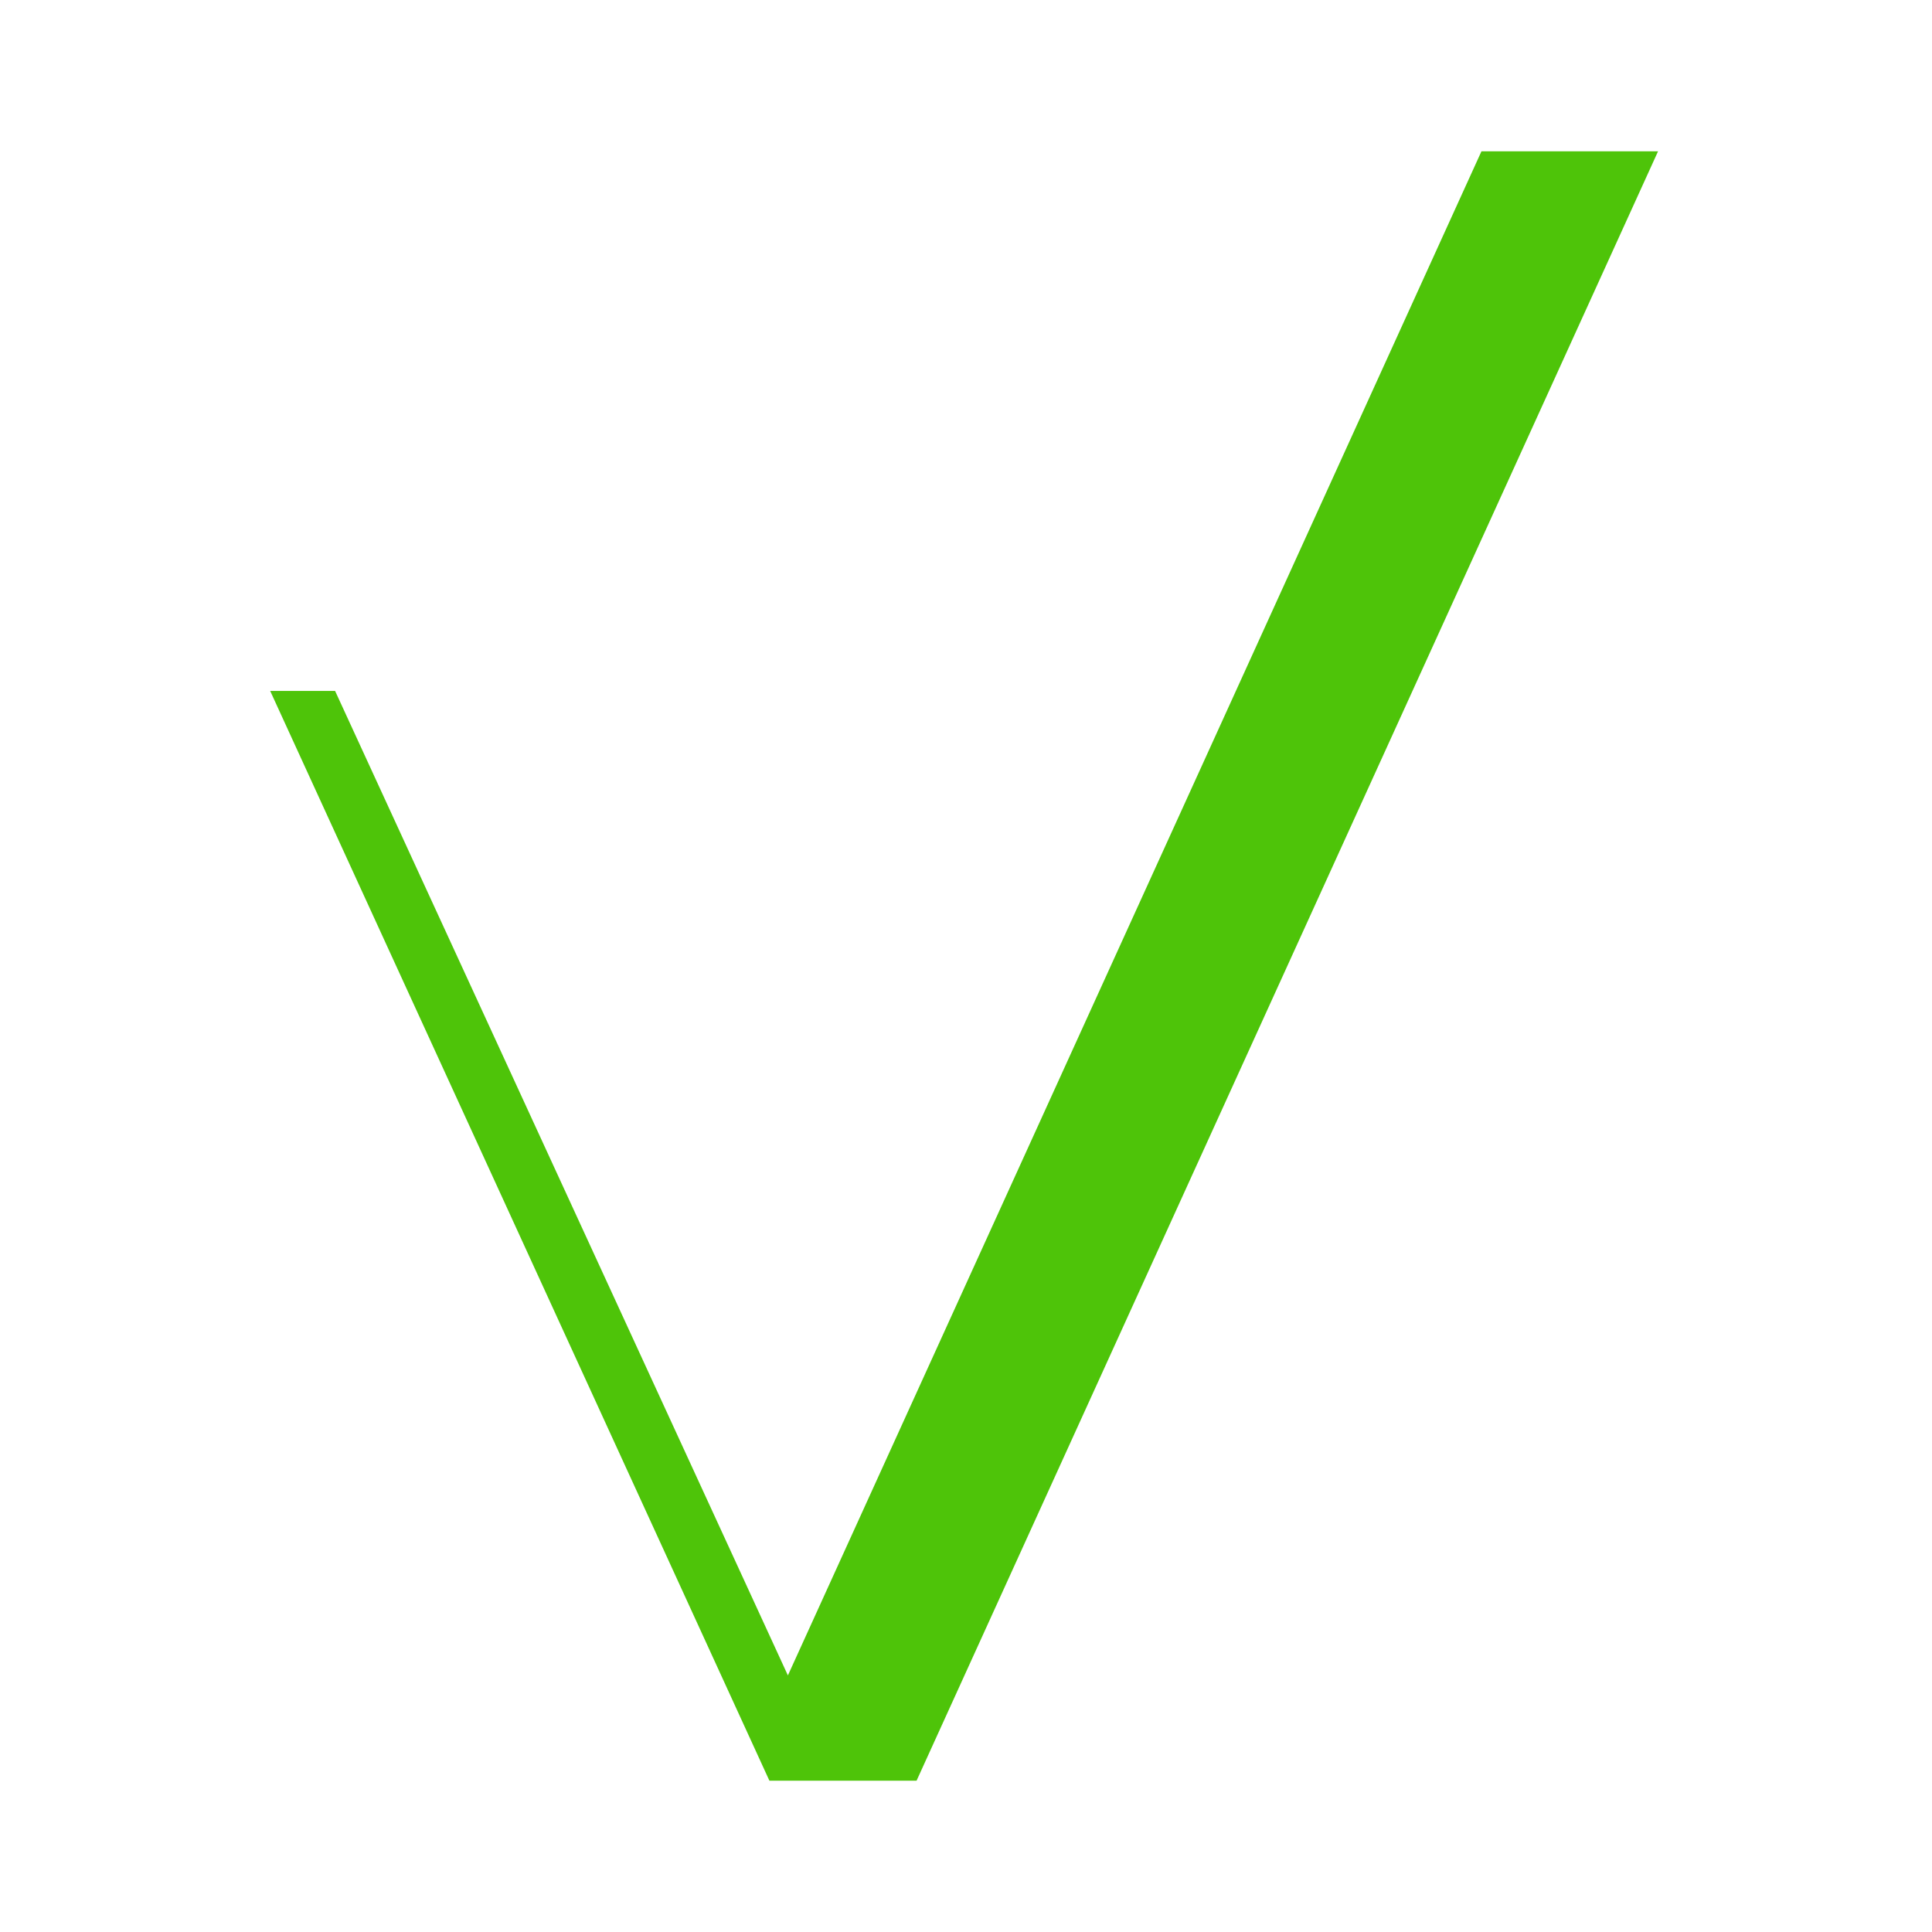
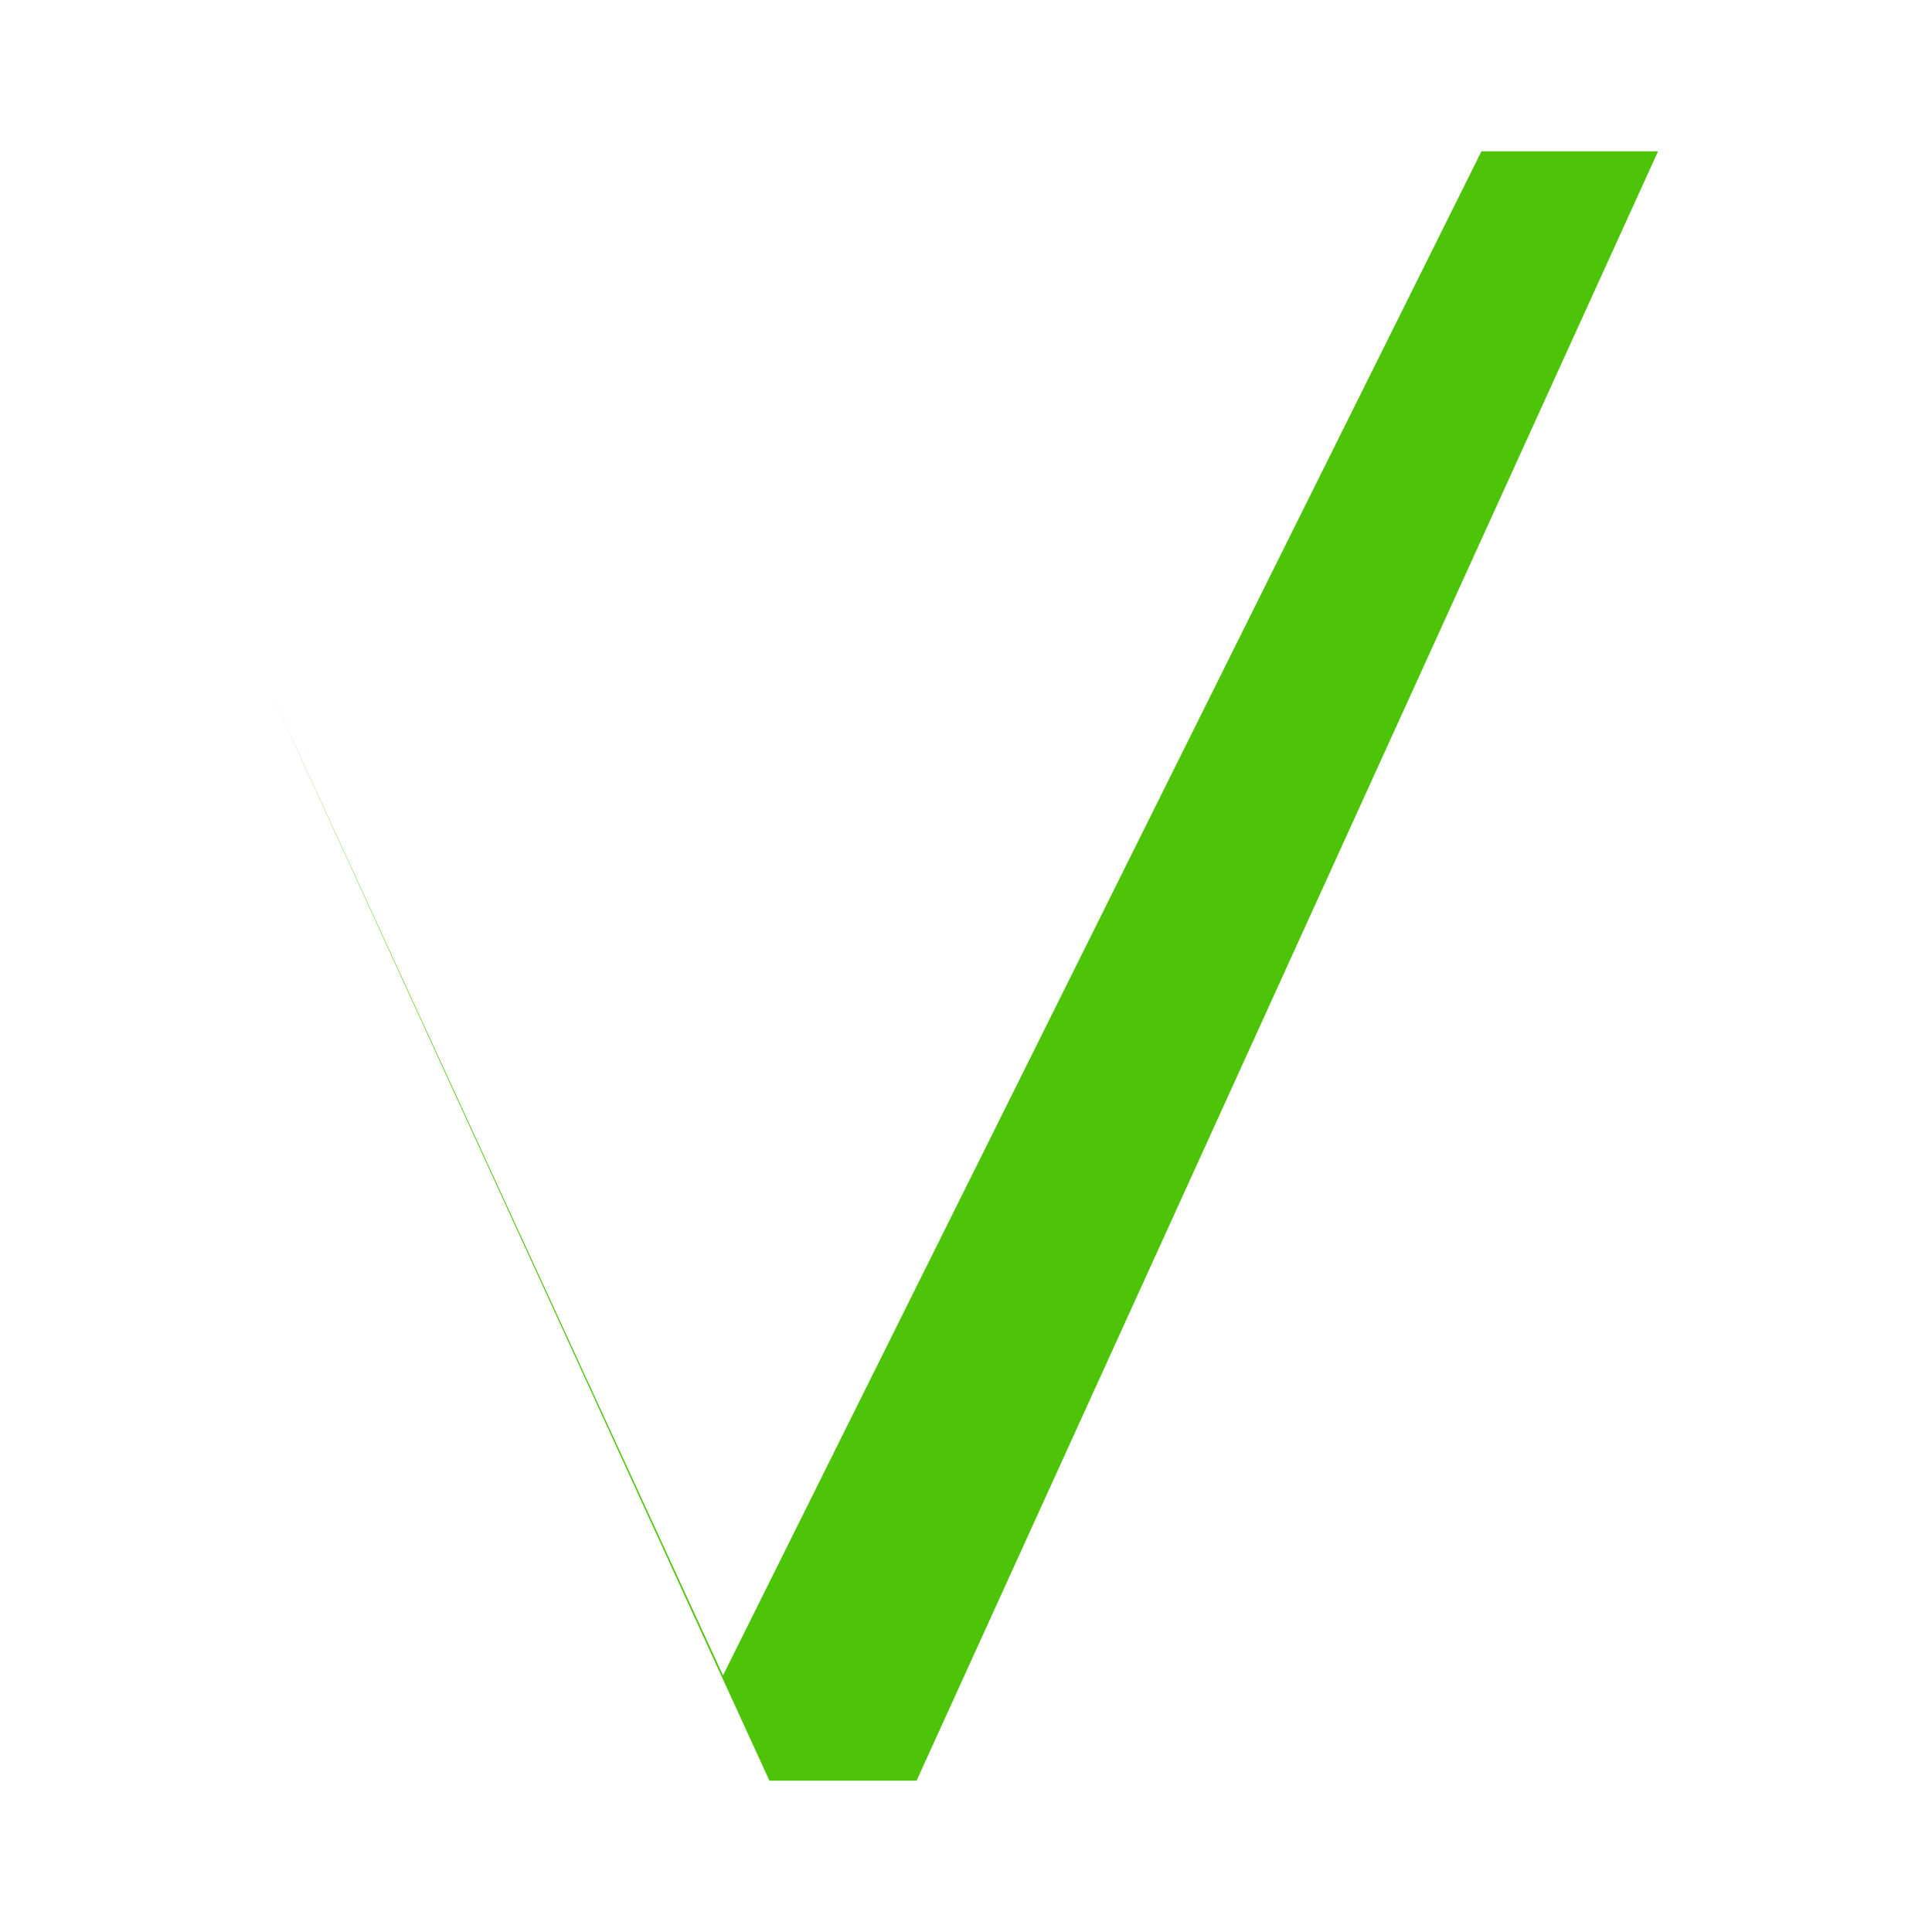
<svg xmlns="http://www.w3.org/2000/svg" id="Capa_1" data-name="Capa 1" viewBox="0 0 512 512">
-   <path d="M242.9,471.9h-39S71.6,183.1,71.6,183.1h17.2s120,260.9,120,260.9L392.6,40.1h46.8l-196.5,431.8Z" fill="#4ec409" stroke-width="0" />
+   <path d="M242.9,471.9h-39S71.6,183.1,71.6,183.1s120,260.9,120,260.9L392.6,40.1h46.8l-196.5,431.8Z" fill="#4ec409" stroke-width="0" />
</svg>